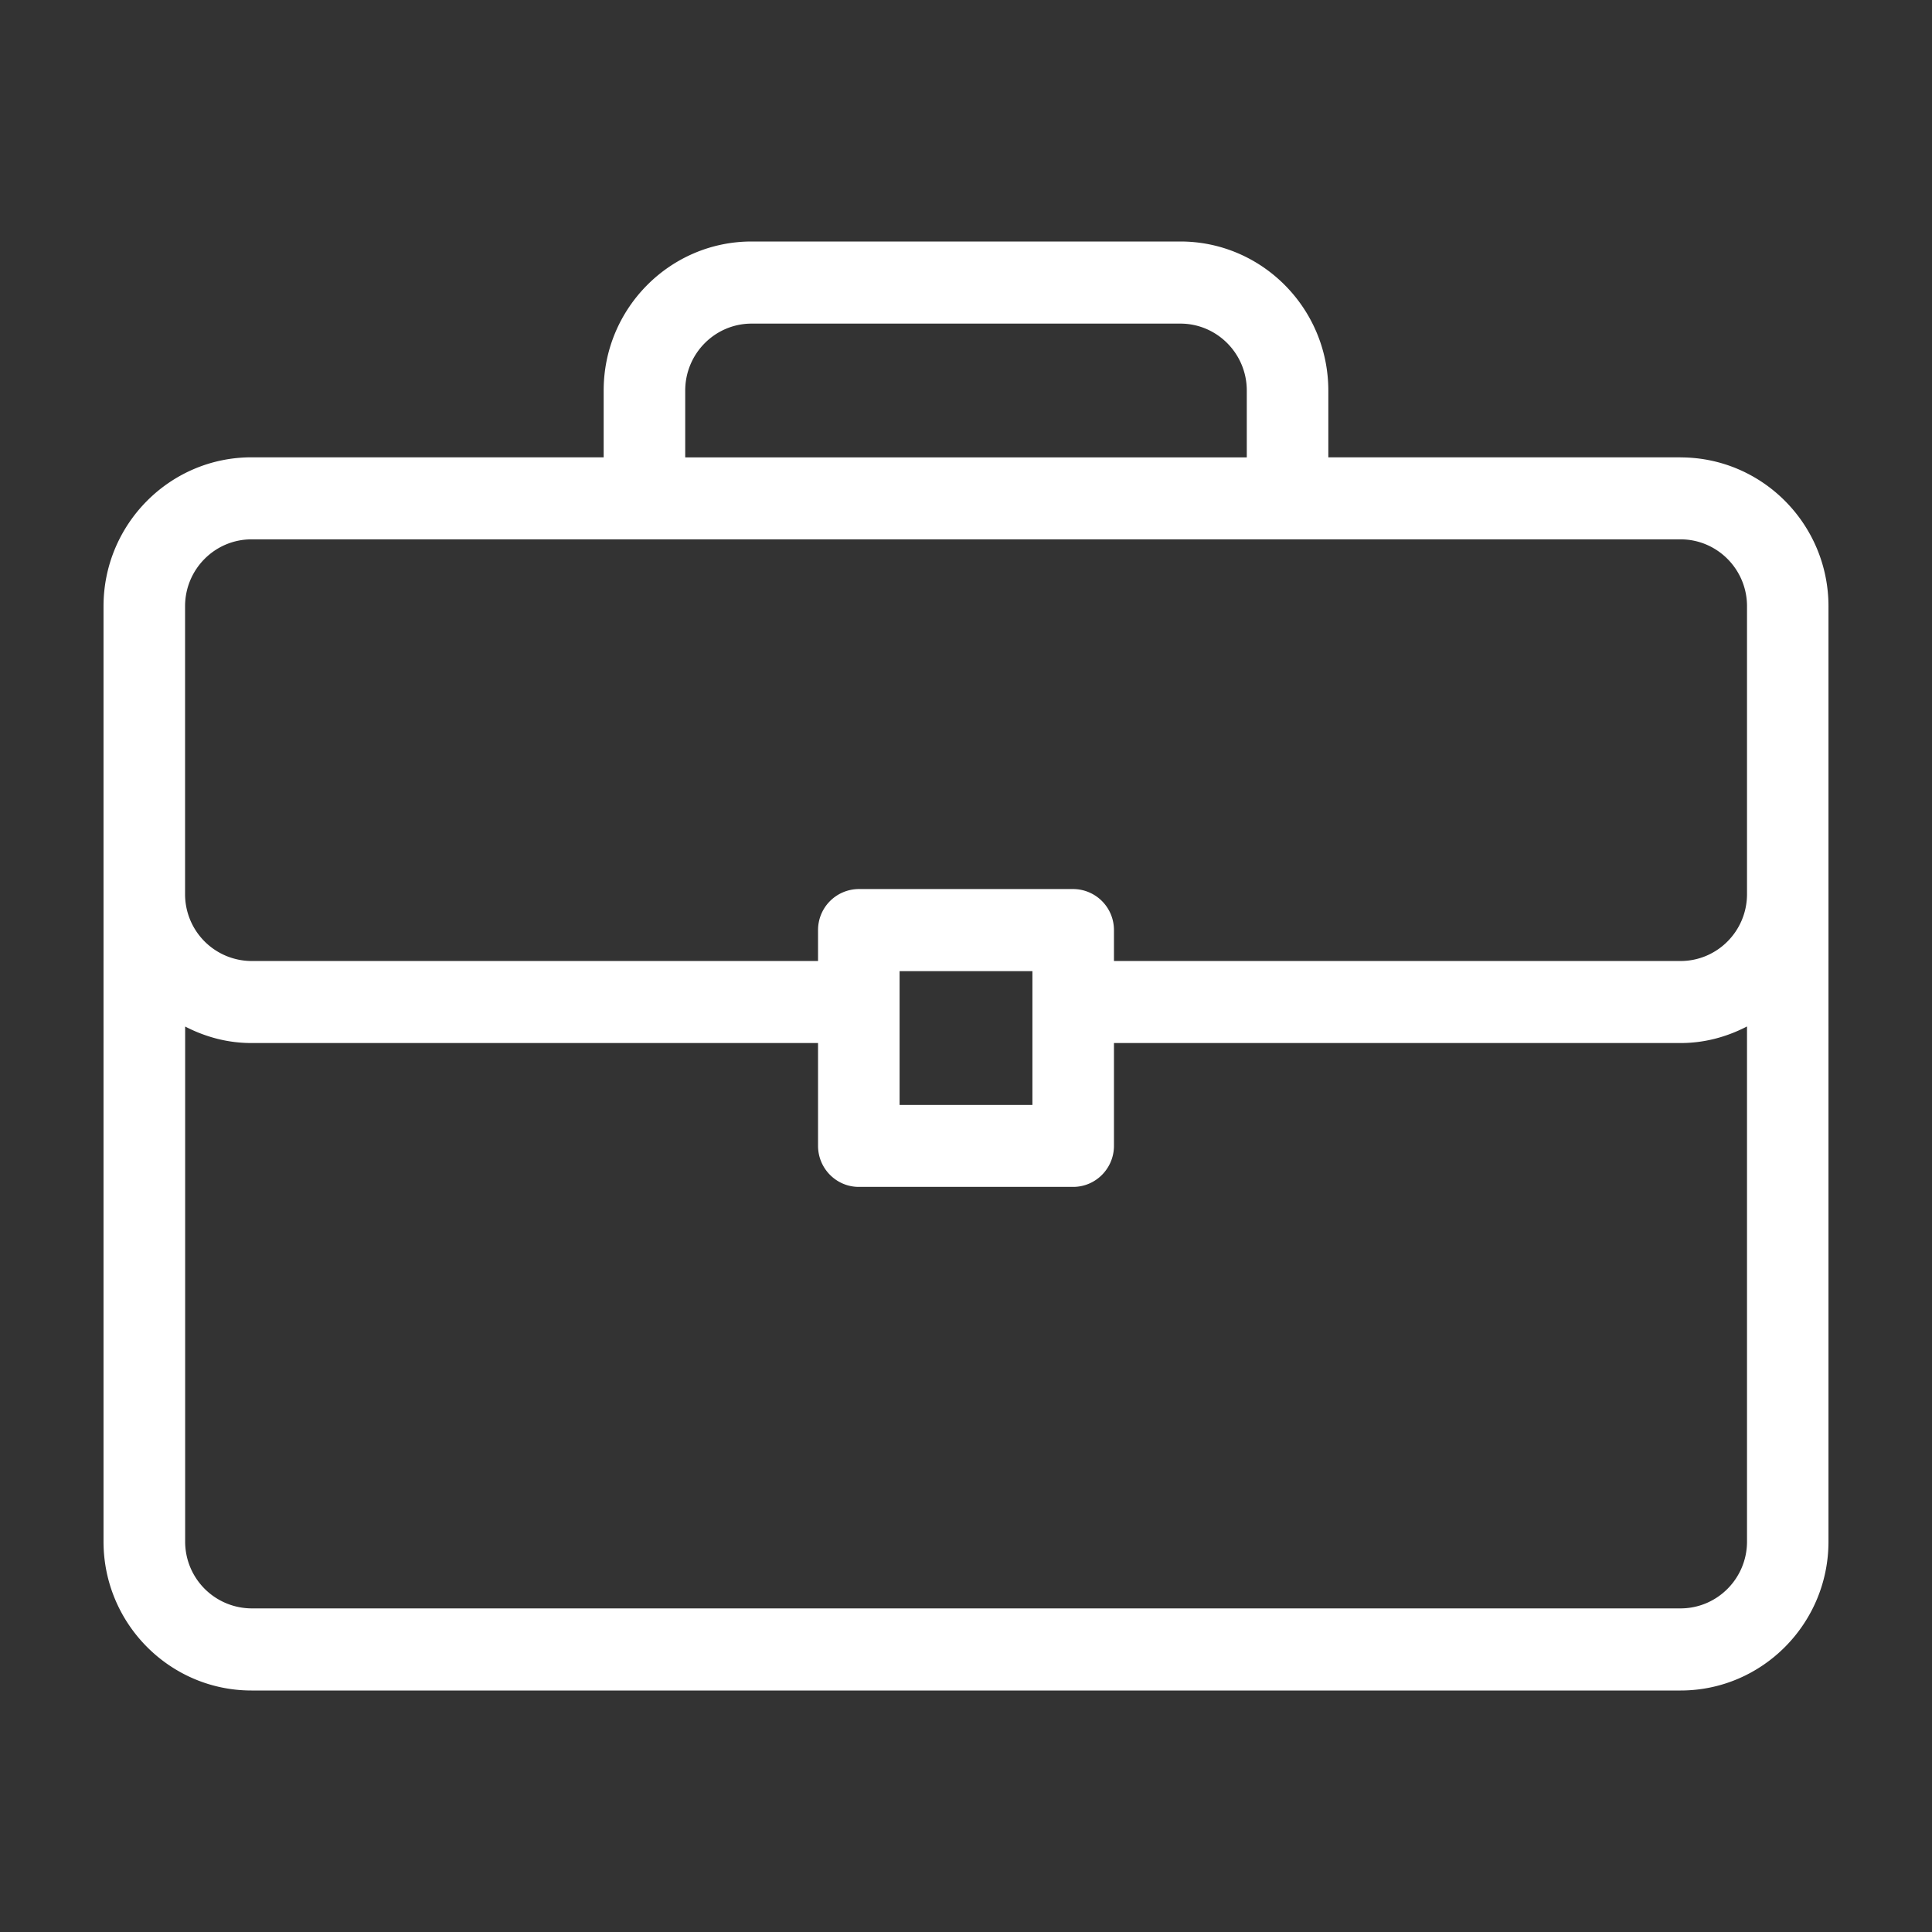
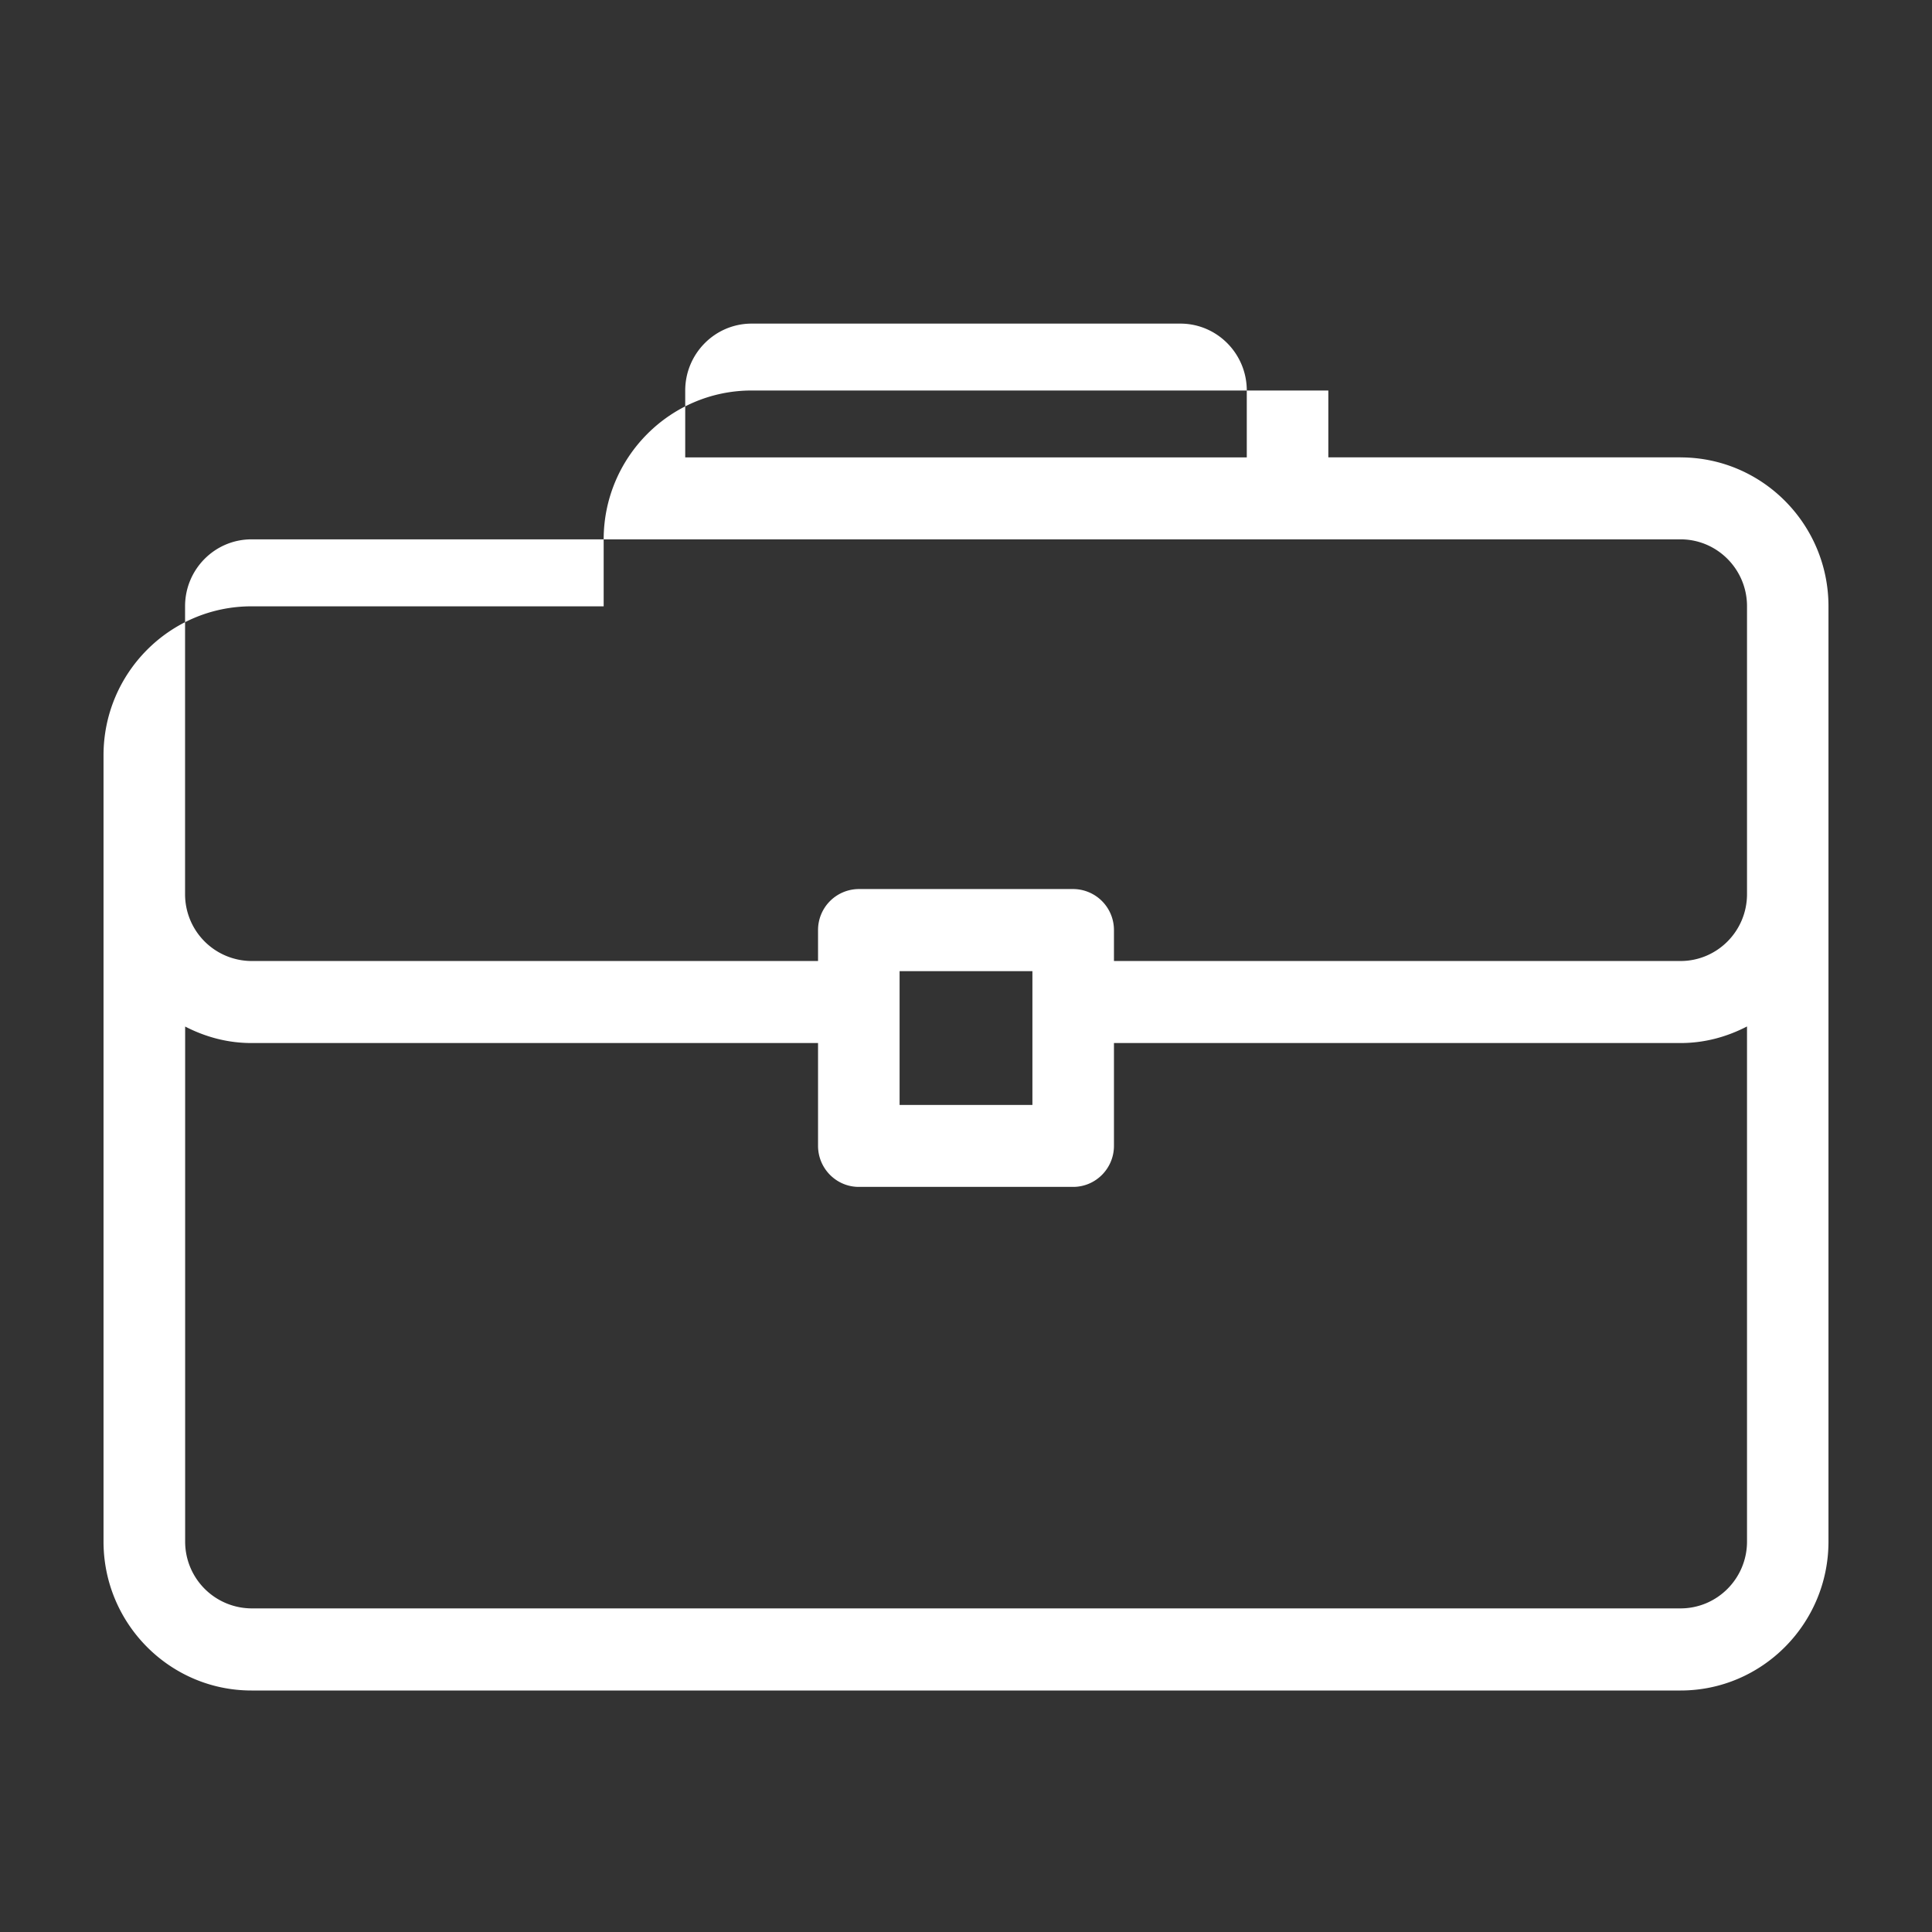
<svg xmlns="http://www.w3.org/2000/svg" width="24" height="24" viewBox="0 0 24 24" fill="none">
  <rect x="0" y="0" width="24" height="24" fill="#333333" stroke="none" />
-   <path d="M20.876 5.681h-4.375v-.83C16.5 3.83 15.676 3 14.663 3H9.337c-1.013 0-1.838.83-1.838 1.85v.831H3.124c-1.014 0-1.838.83-1.838 1.85V19.15c0 1.02.824 1.85 1.838 1.85h17.753c1.013 0 1.837-.83 1.837-1.85V7.532c0-1.021-.824-1.85-1.838-1.85zM9.336 4.02h5.327c.455 0 .825.373.825.831v.831H8.512v-.83c0-.459.37-.832.825-.832zm3.489 8.044v1.662h-1.65v-1.662h1.65zm8.877-.957c0 .459-.37.831-.826.831h-7.038v-.384a.509.509 0 0 0-.507-.51h-2.663a.509.509 0 0 0-.506.51v.384H3.124a.829.829 0 0 1-.825-.83V7.531c0-.459.37-.831.825-.831h17.753c.455 0 .825.373.825.83v3.575zM2.298 12.751c.263.136.54.206.825.206h7.039v1.277c0 .281.227.51.506.51h2.663c.28 0 .507-.229.507-.51v-1.277h7.039c.285 0 .562-.07.825-.206v6.399c0 .458-.37.83-.826.83H3.125a.829.829 0 0 1-.825-.83V12.75z" fill="#fff" />
+   <path d="M20.876 5.681h-4.375v-.83H9.337c-1.013 0-1.838.83-1.838 1.85v.831H3.124c-1.014 0-1.838.83-1.838 1.85V19.15c0 1.02.824 1.85 1.838 1.85h17.753c1.013 0 1.837-.83 1.837-1.85V7.532c0-1.021-.824-1.85-1.838-1.85zM9.336 4.02h5.327c.455 0 .825.373.825.831v.831H8.512v-.83c0-.459.37-.832.825-.832zm3.489 8.044v1.662h-1.65v-1.662h1.65zm8.877-.957c0 .459-.37.831-.826.831h-7.038v-.384a.509.509 0 0 0-.507-.51h-2.663a.509.509 0 0 0-.506.51v.384H3.124a.829.829 0 0 1-.825-.83V7.531c0-.459.37-.831.825-.831h17.753c.455 0 .825.373.825.83v3.575zM2.298 12.751c.263.136.54.206.825.206h7.039v1.277c0 .281.227.51.506.51h2.663c.28 0 .507-.229.507-.51v-1.277h7.039c.285 0 .562-.07.825-.206v6.399c0 .458-.37.83-.826.83H3.125a.829.829 0 0 1-.825-.83V12.75z" fill="#fff" />
</svg>